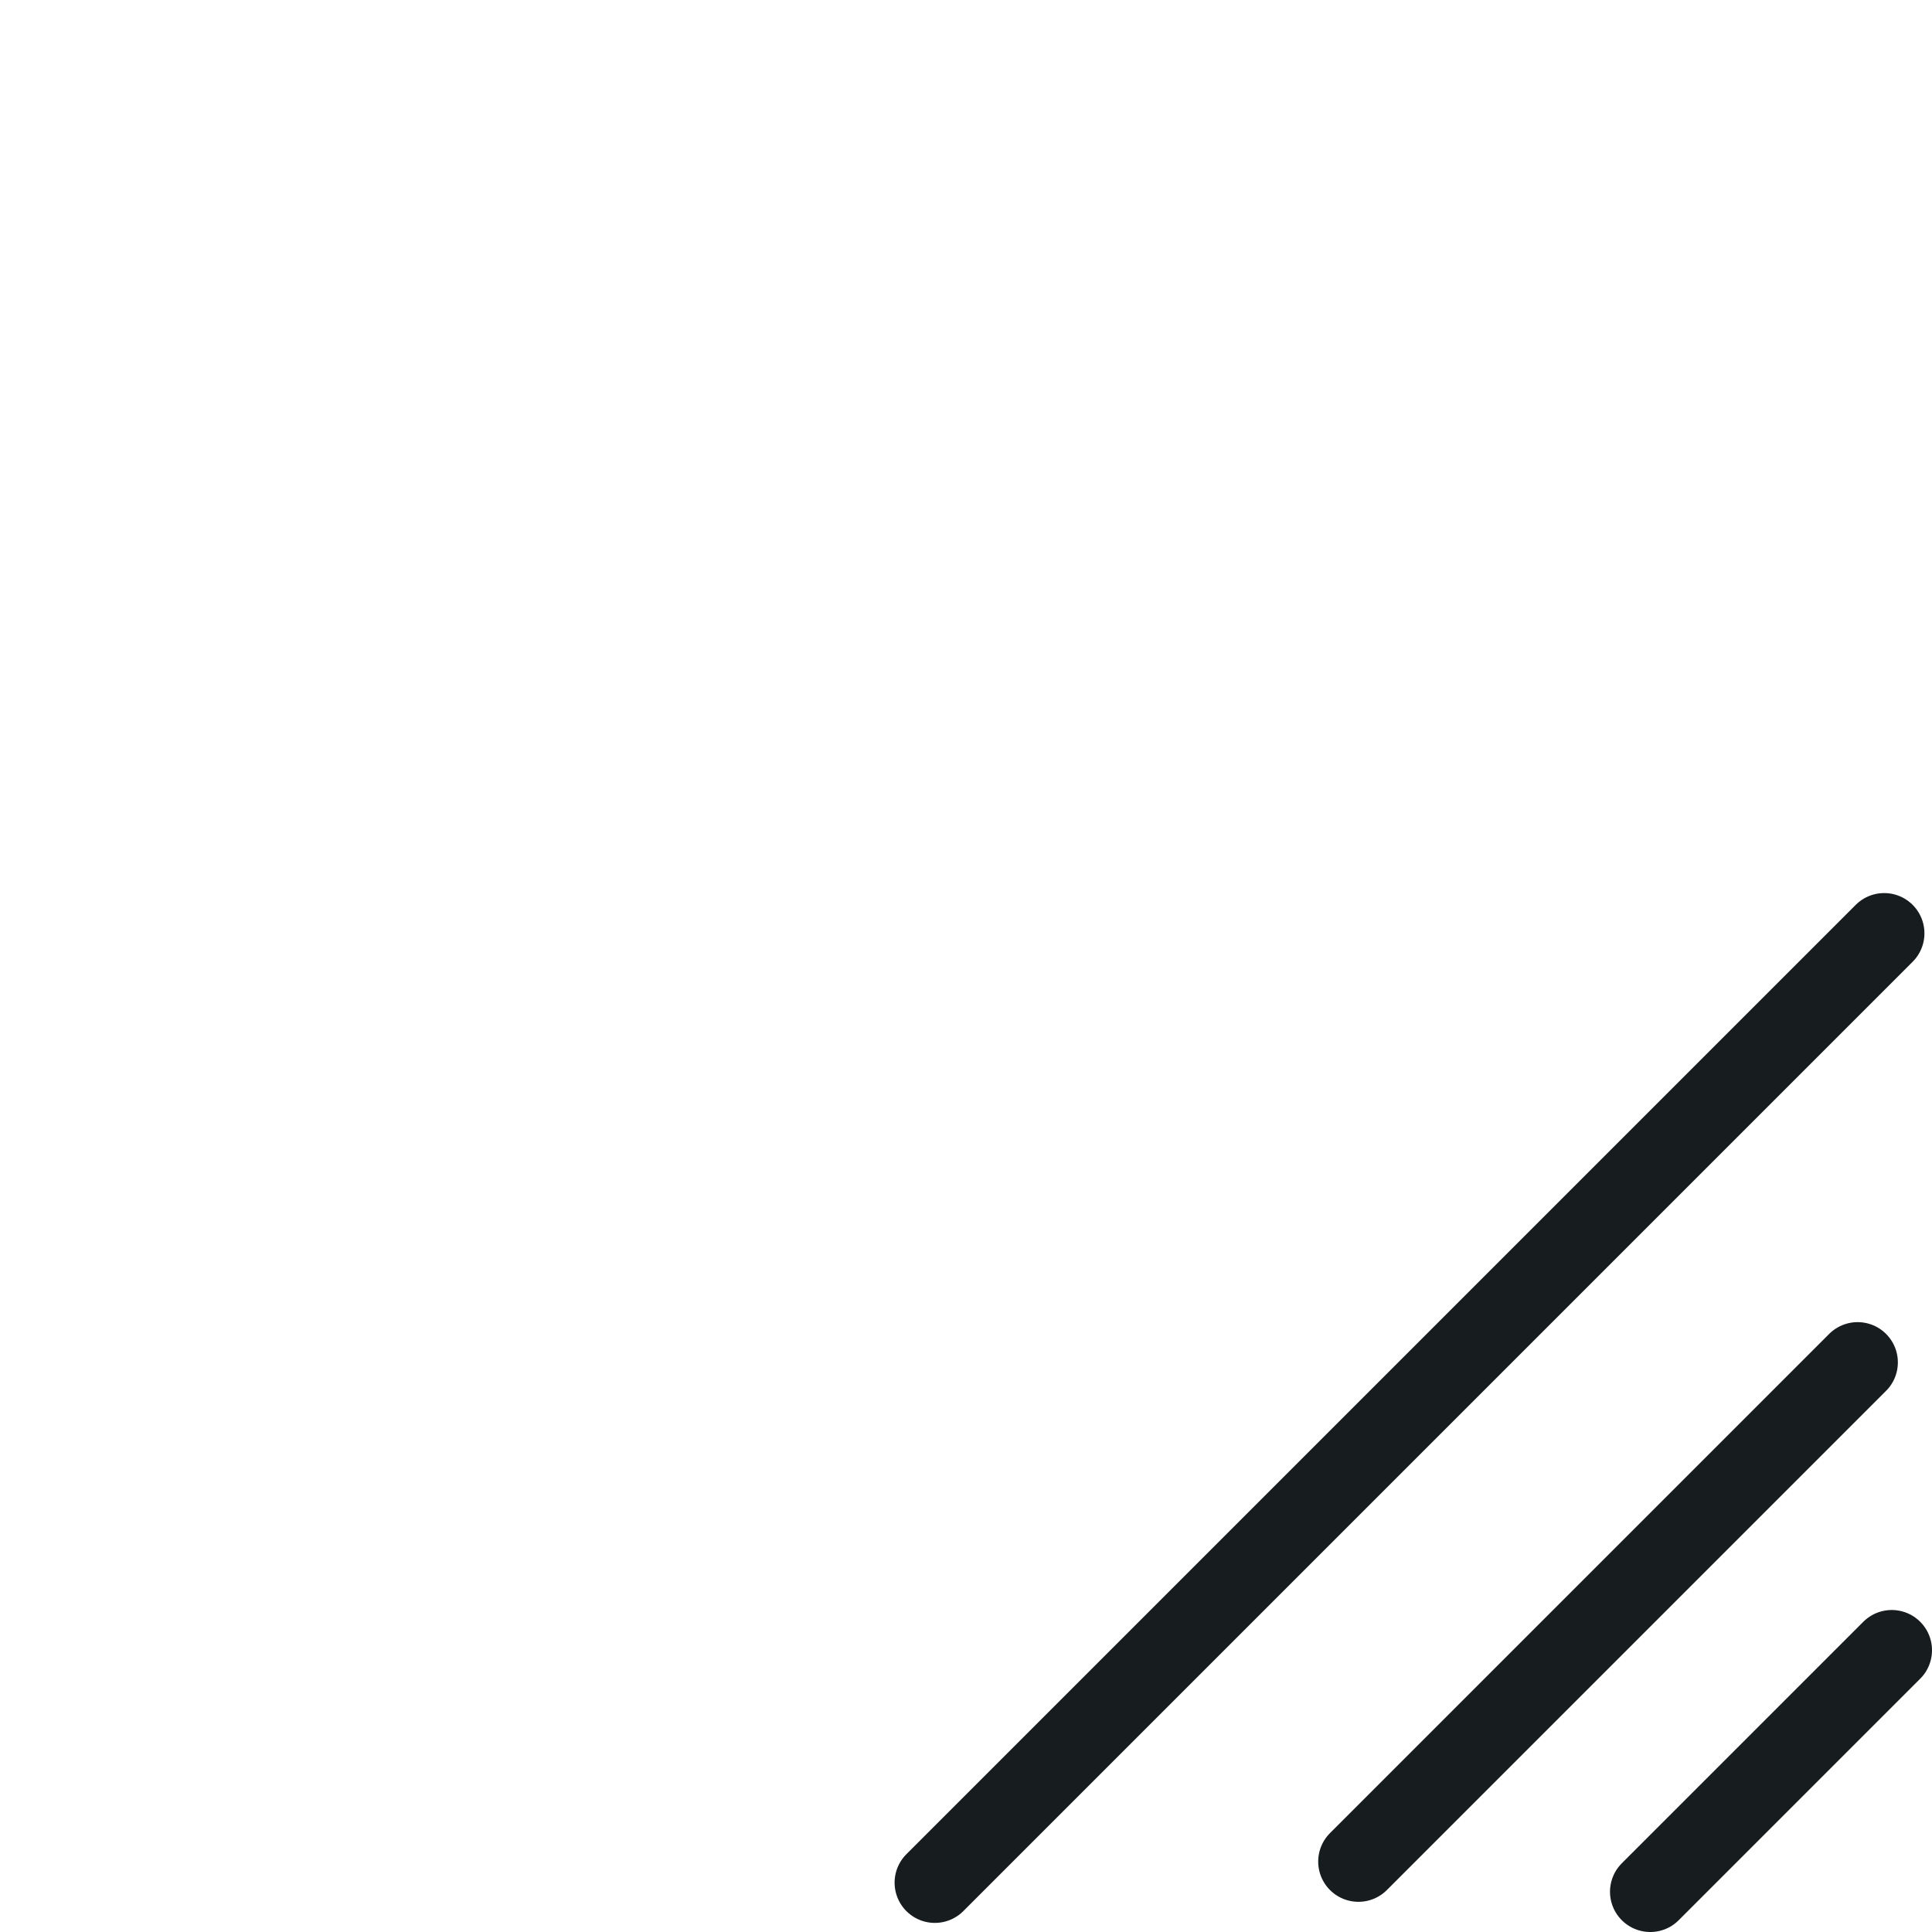
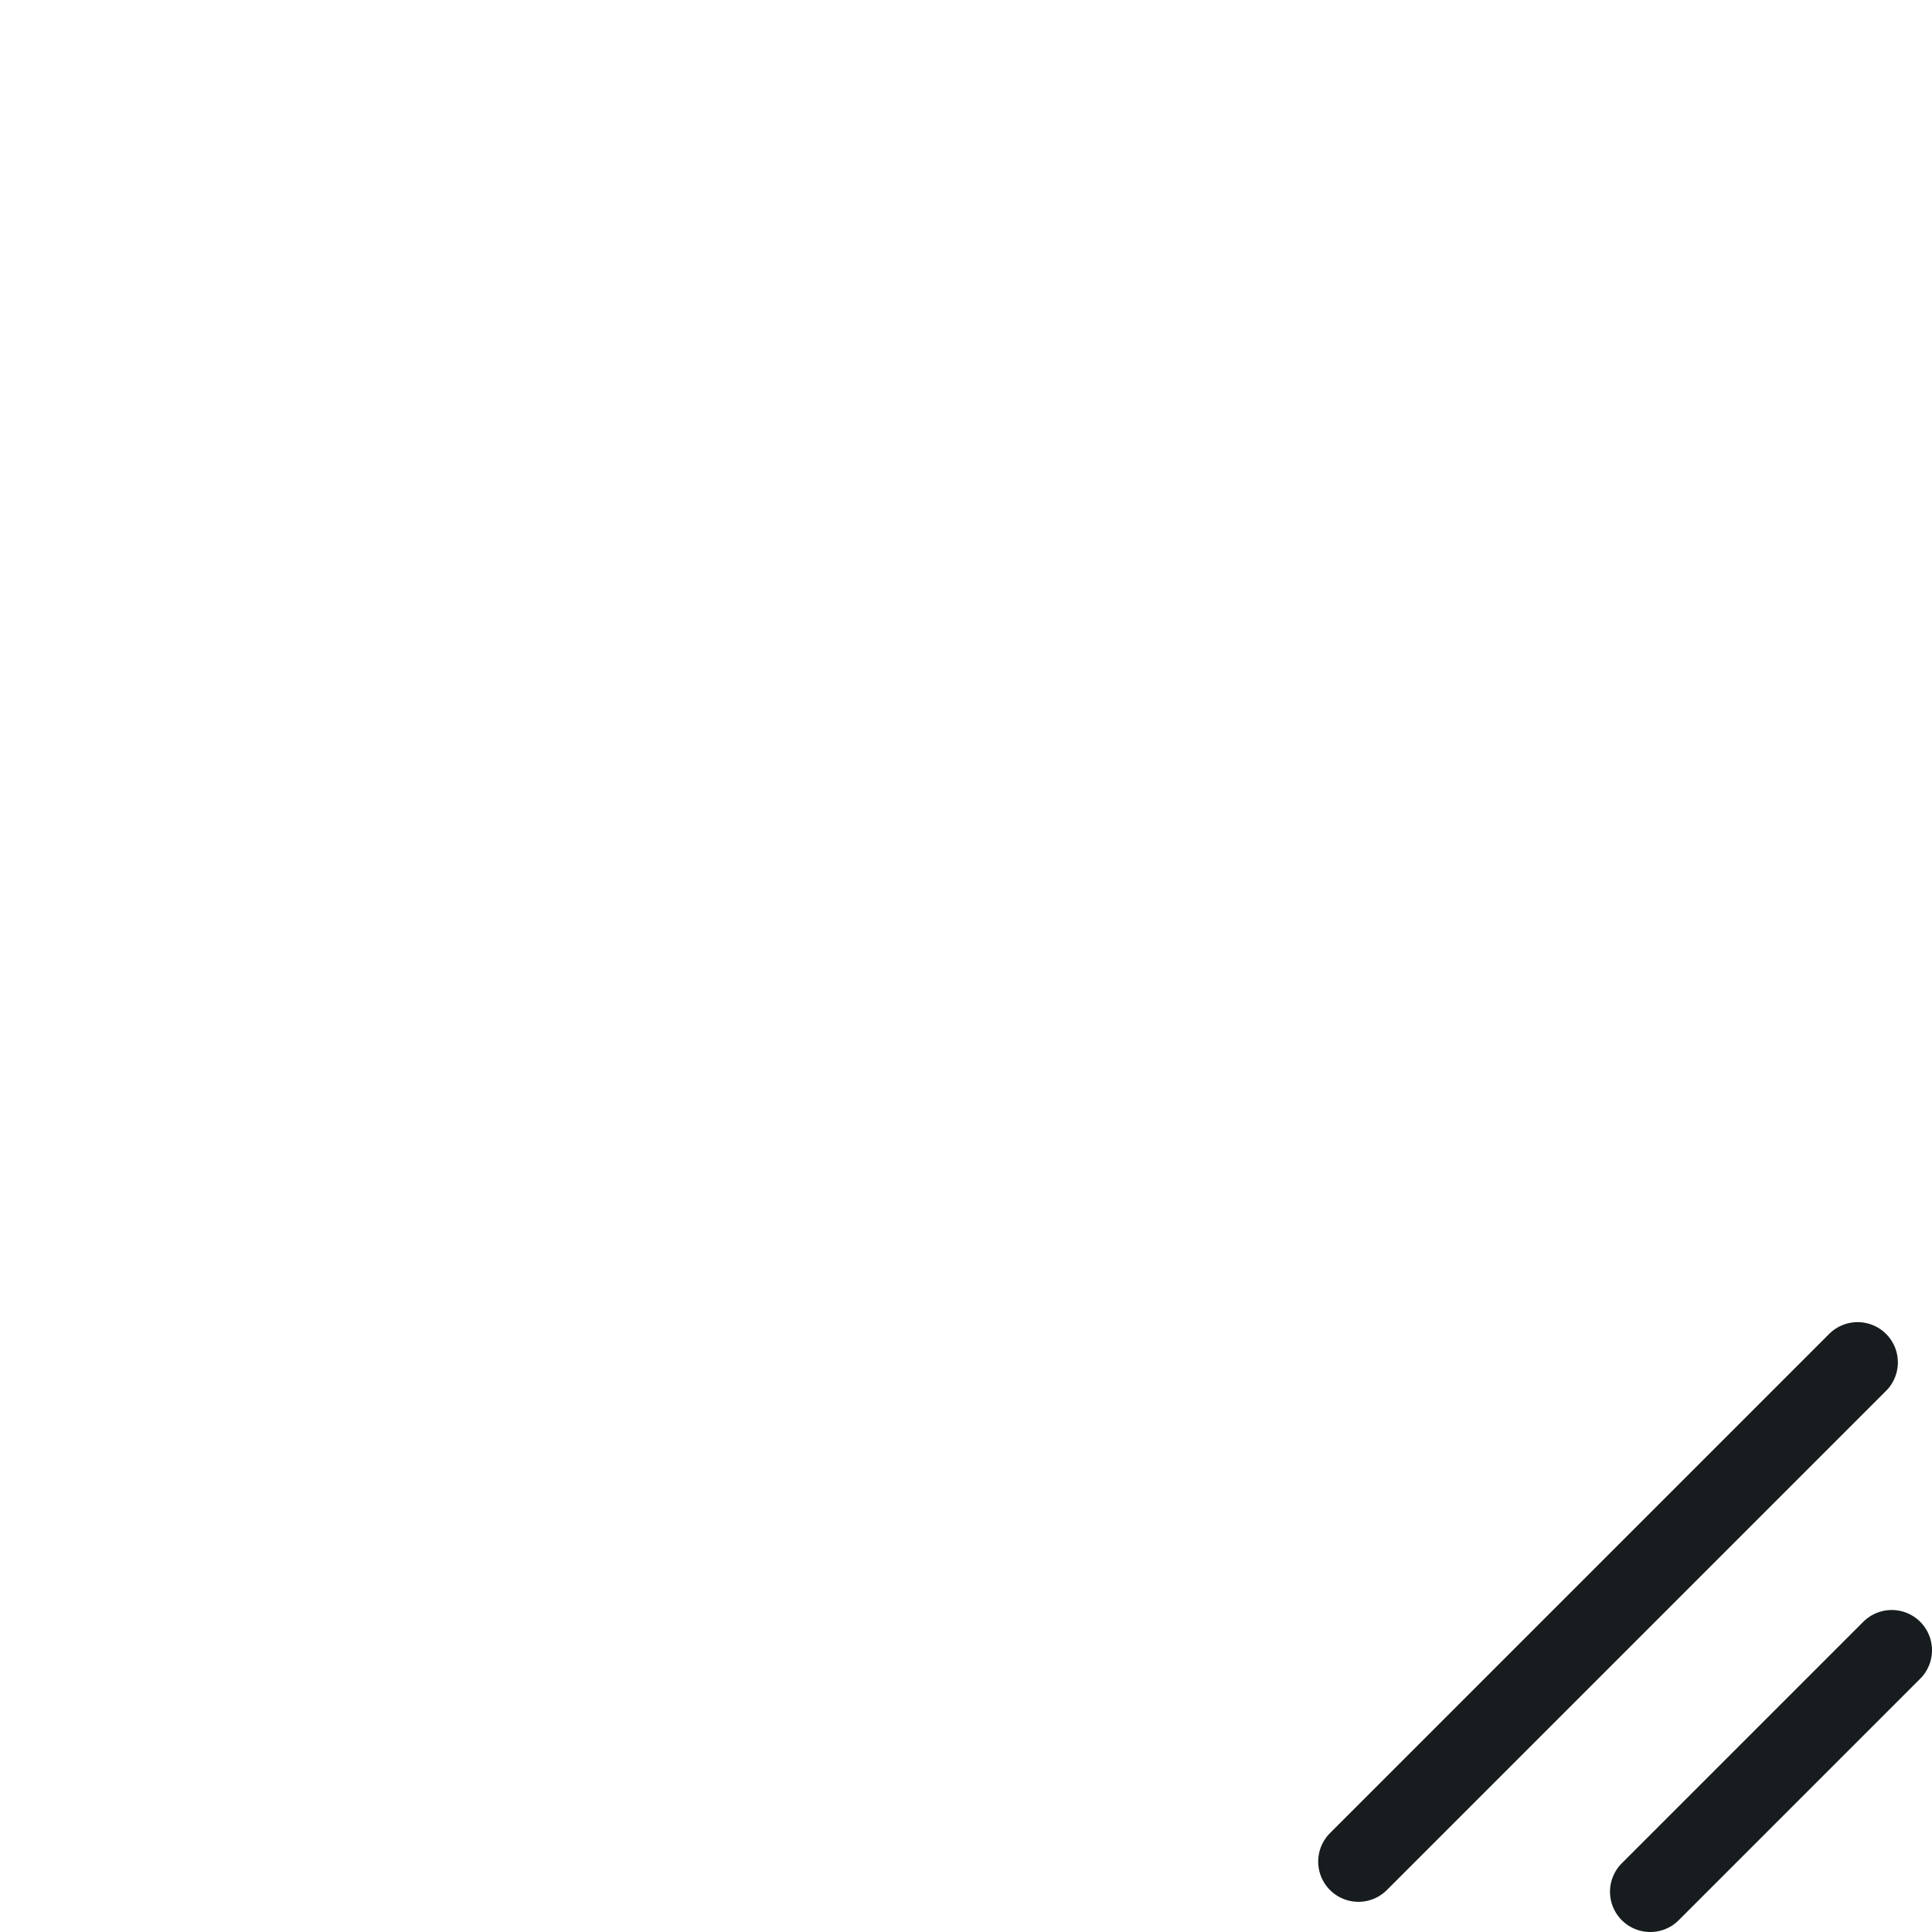
<svg xmlns="http://www.w3.org/2000/svg" width="24" height="24" fill="currentColor" class="mi-connect mi-expand" viewBox="0 0 24 24">
-   <path stroke="#171c1e" stroke-linecap="round" d="m23.5 20.5-3 3m2.576-6.576-6.201 6.201m6.531-11.531L11.613 23.387" />
+   <path stroke="#171c1e" stroke-linecap="round" d="m23.5 20.5-3 3m2.576-6.576-6.201 6.201m6.531-11.531" />
</svg>